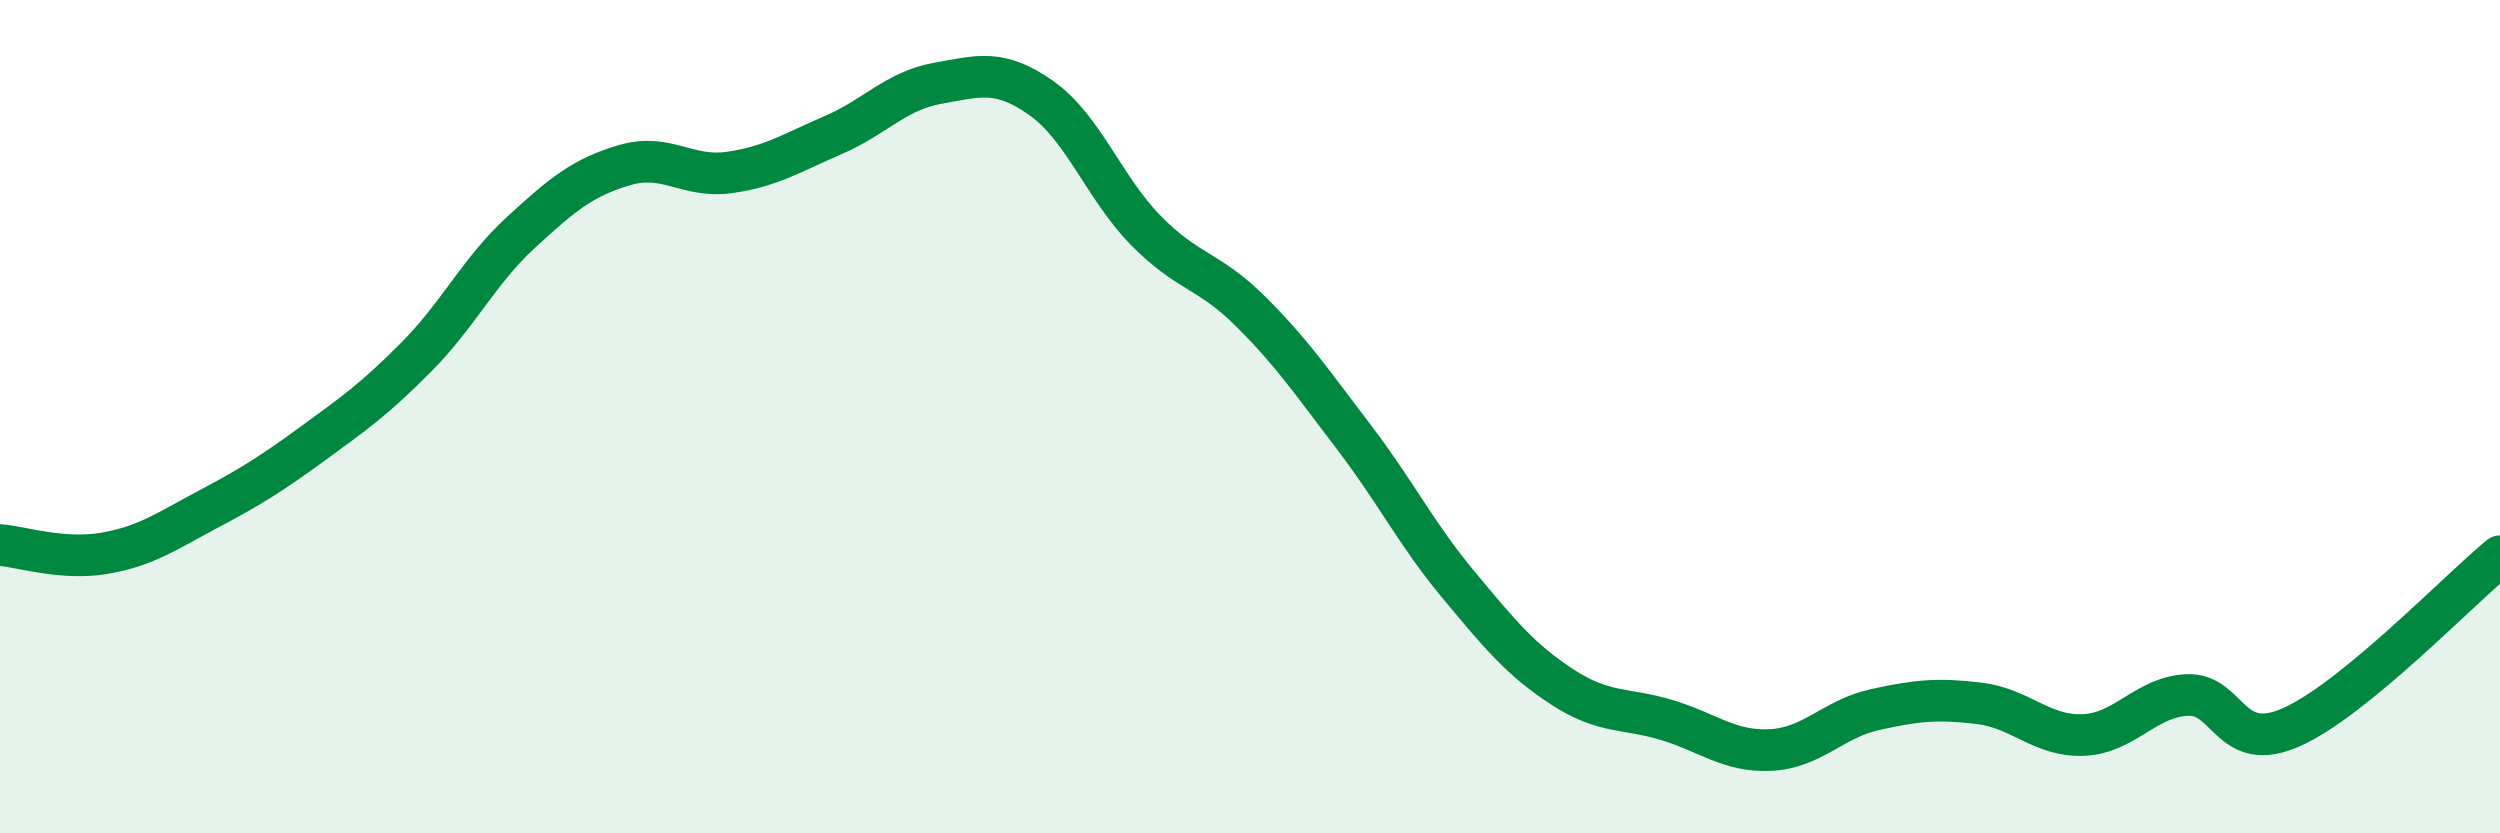
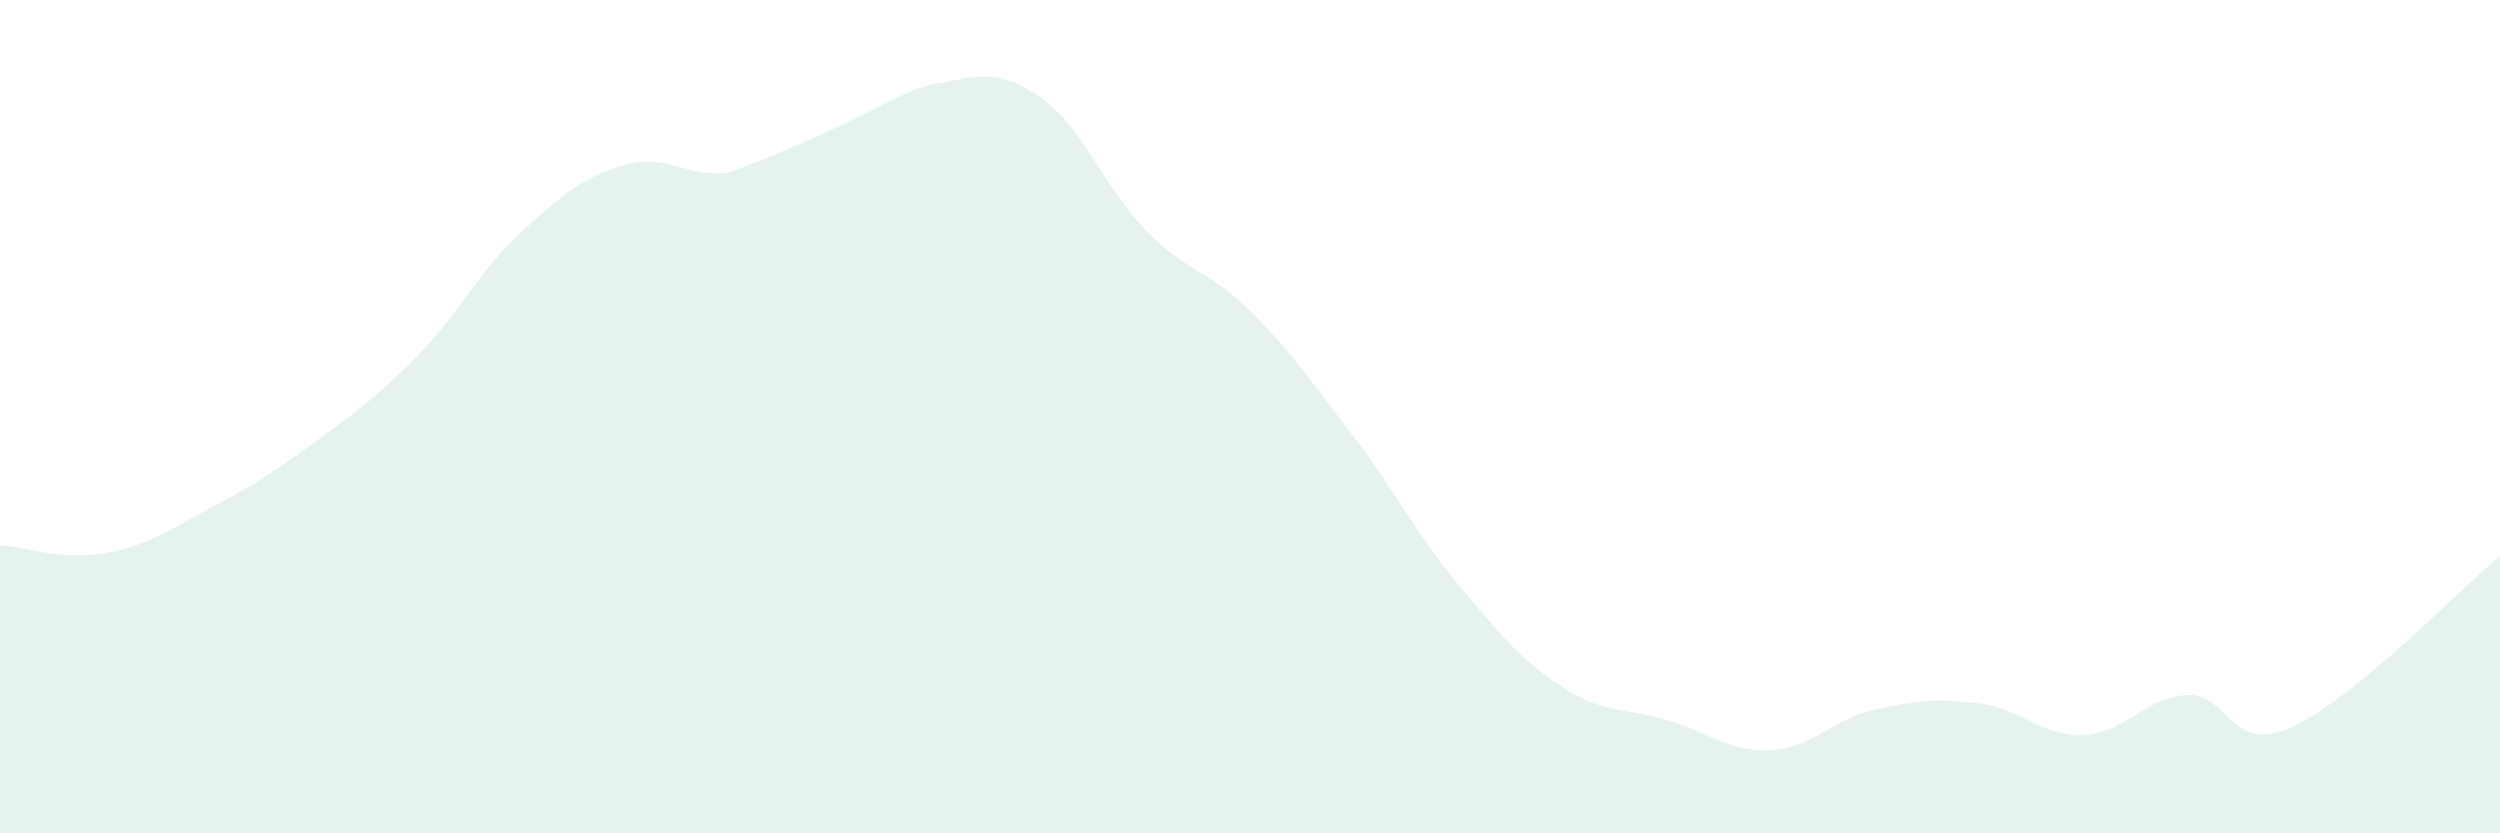
<svg xmlns="http://www.w3.org/2000/svg" width="60" height="20" viewBox="0 0 60 20">
-   <path d="M 0,13.08 C 0.5,13.12 1.5,13.45 2.5,13.28 C 3.5,13.11 4,12.75 5,12.22 C 6,11.69 6.5,11.38 7.5,10.65 C 8.5,9.92 9,9.57 10,8.56 C 11,7.55 11.5,6.5 12.5,5.58 C 13.5,4.66 14,4.25 15,3.96 C 16,3.67 16.5,4.28 17.5,4.14 C 18.5,4 19,3.67 20,3.24 C 21,2.81 21.5,2.18 22.5,2 C 23.5,1.82 24,1.65 25,2.36 C 26,3.07 26.5,4.51 27.5,5.53 C 28.5,6.55 29,6.47 30,7.46 C 31,8.45 31.5,9.19 32.5,10.5 C 33.5,11.81 34,12.83 35,14.03 C 36,15.23 36.5,15.84 37.5,16.49 C 38.5,17.14 39,16.98 40,17.28 C 41,17.58 41.5,18.05 42.5,18 C 43.5,17.95 44,17.25 45,17.03 C 46,16.81 46.5,16.76 47.5,16.88 C 48.5,17 49,17.68 50,17.64 C 51,17.6 51.5,16.72 52.5,16.68 C 53.5,16.64 53.5,18.12 55,17.45 C 56.5,16.78 59,14.17 60,13.35L60 20L0 20Z" fill="#008740" opacity="0.1" stroke-linecap="round" stroke-linejoin="round" />
-   <path d="M 0,13.08 C 0.5,13.12 1.5,13.45 2.5,13.28 C 3.5,13.11 4,12.75 5,12.22 C 6,11.69 6.5,11.38 7.5,10.65 C 8.5,9.92 9,9.57 10,8.56 C 11,7.55 11.5,6.5 12.5,5.58 C 13.5,4.66 14,4.25 15,3.96 C 16,3.67 16.5,4.28 17.5,4.14 C 18.5,4 19,3.67 20,3.24 C 21,2.81 21.5,2.18 22.5,2 C 23.5,1.82 24,1.65 25,2.36 C 26,3.07 26.5,4.51 27.5,5.53 C 28.5,6.55 29,6.47 30,7.46 C 31,8.45 31.5,9.19 32.5,10.5 C 33.5,11.81 34,12.83 35,14.03 C 36,15.23 36.5,15.84 37.5,16.49 C 38.5,17.14 39,16.98 40,17.28 C 41,17.58 41.5,18.05 42.5,18 C 43.5,17.95 44,17.25 45,17.03 C 46,16.81 46.5,16.76 47.5,16.88 C 48.5,17 49,17.68 50,17.64 C 51,17.6 51.5,16.72 52.5,16.68 C 53.5,16.64 53.5,18.12 55,17.45 C 56.5,16.78 59,14.17 60,13.35" stroke="#008740" stroke-width="1" fill="none" stroke-linecap="round" stroke-linejoin="round" />
+   <path d="M 0,13.08 C 0.5,13.12 1.5,13.45 2.5,13.28 C 3.5,13.11 4,12.75 5,12.22 C 6,11.69 6.5,11.38 7.5,10.65 C 8.5,9.92 9,9.57 10,8.56 C 11,7.55 11.5,6.5 12.5,5.58 C 13.5,4.66 14,4.25 15,3.96 C 16,3.67 16.5,4.28 17.5,4.14 C 21,2.81 21.5,2.18 22.5,2 C 23.5,1.82 24,1.65 25,2.36 C 26,3.07 26.5,4.51 27.5,5.53 C 28.5,6.55 29,6.47 30,7.46 C 31,8.45 31.5,9.19 32.5,10.5 C 33.5,11.81 34,12.83 35,14.03 C 36,15.23 36.5,15.84 37.5,16.49 C 38.5,17.14 39,16.98 40,17.28 C 41,17.58 41.5,18.05 42.5,18 C 43.5,17.95 44,17.25 45,17.03 C 46,16.81 46.5,16.76 47.5,16.88 C 48.5,17 49,17.68 50,17.64 C 51,17.6 51.5,16.72 52.5,16.68 C 53.5,16.64 53.5,18.12 55,17.45 C 56.5,16.78 59,14.17 60,13.35L60 20L0 20Z" fill="#008740" opacity="0.1" stroke-linecap="round" stroke-linejoin="round" />
</svg>